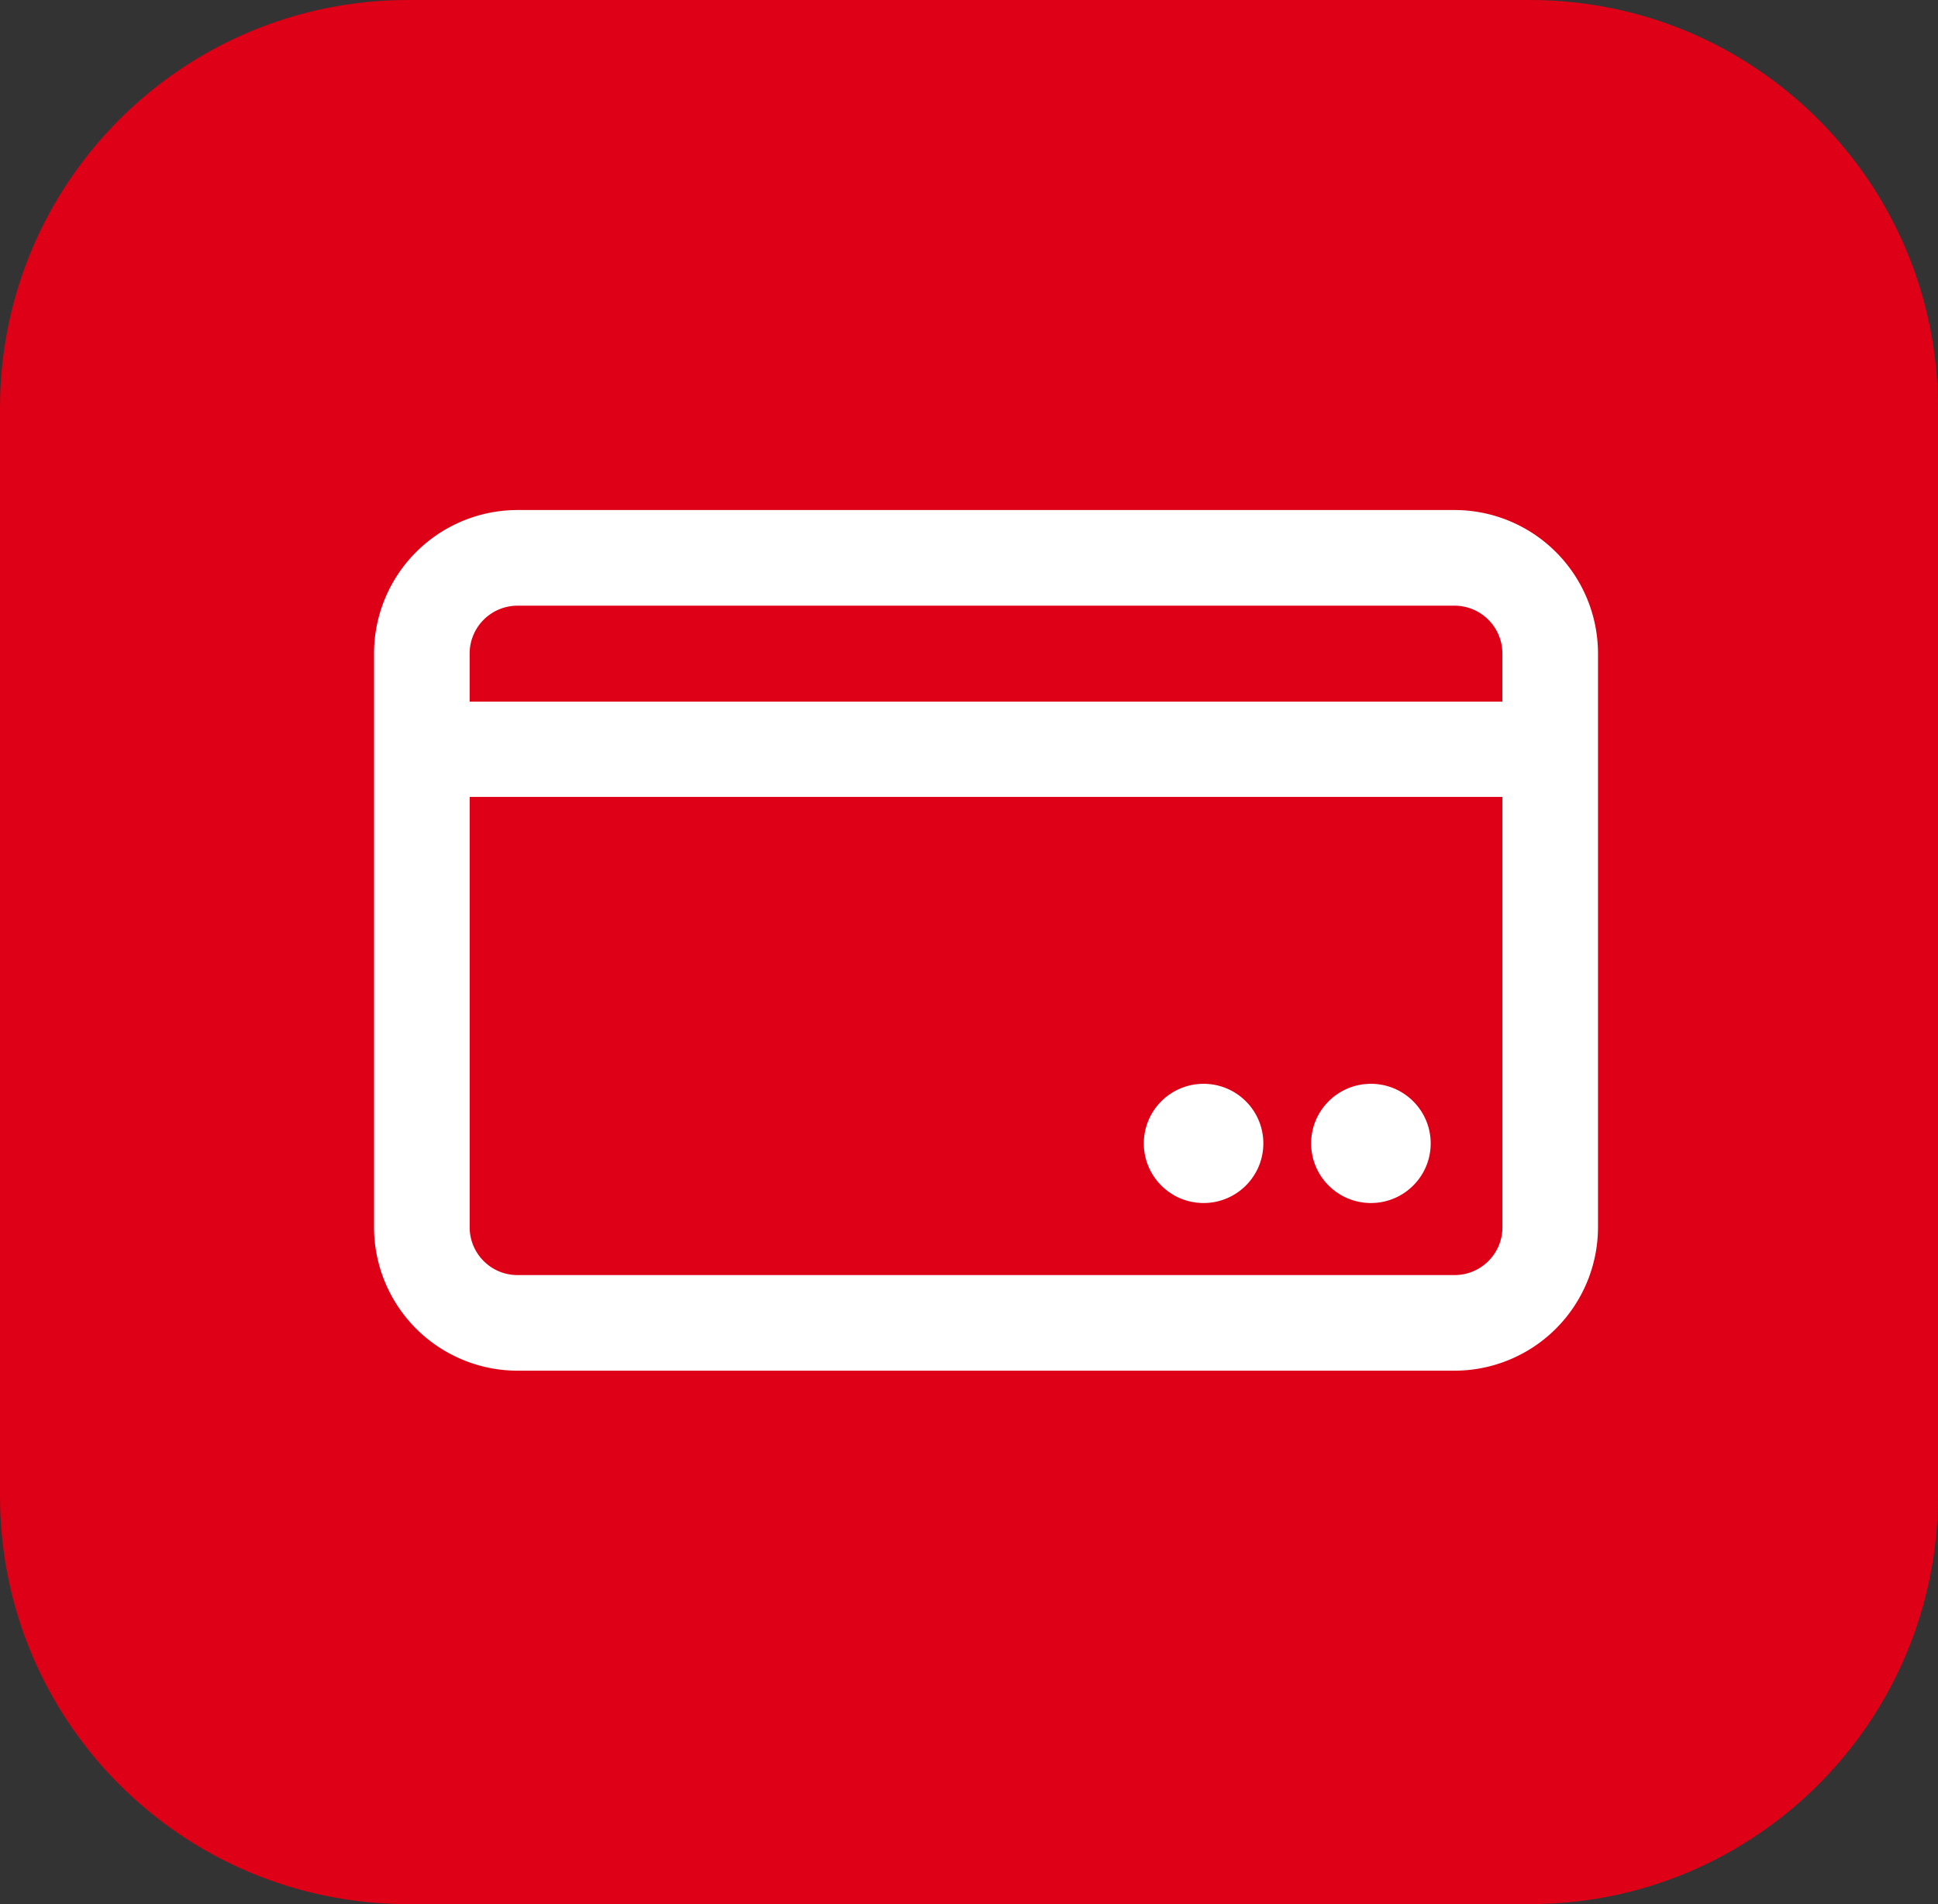
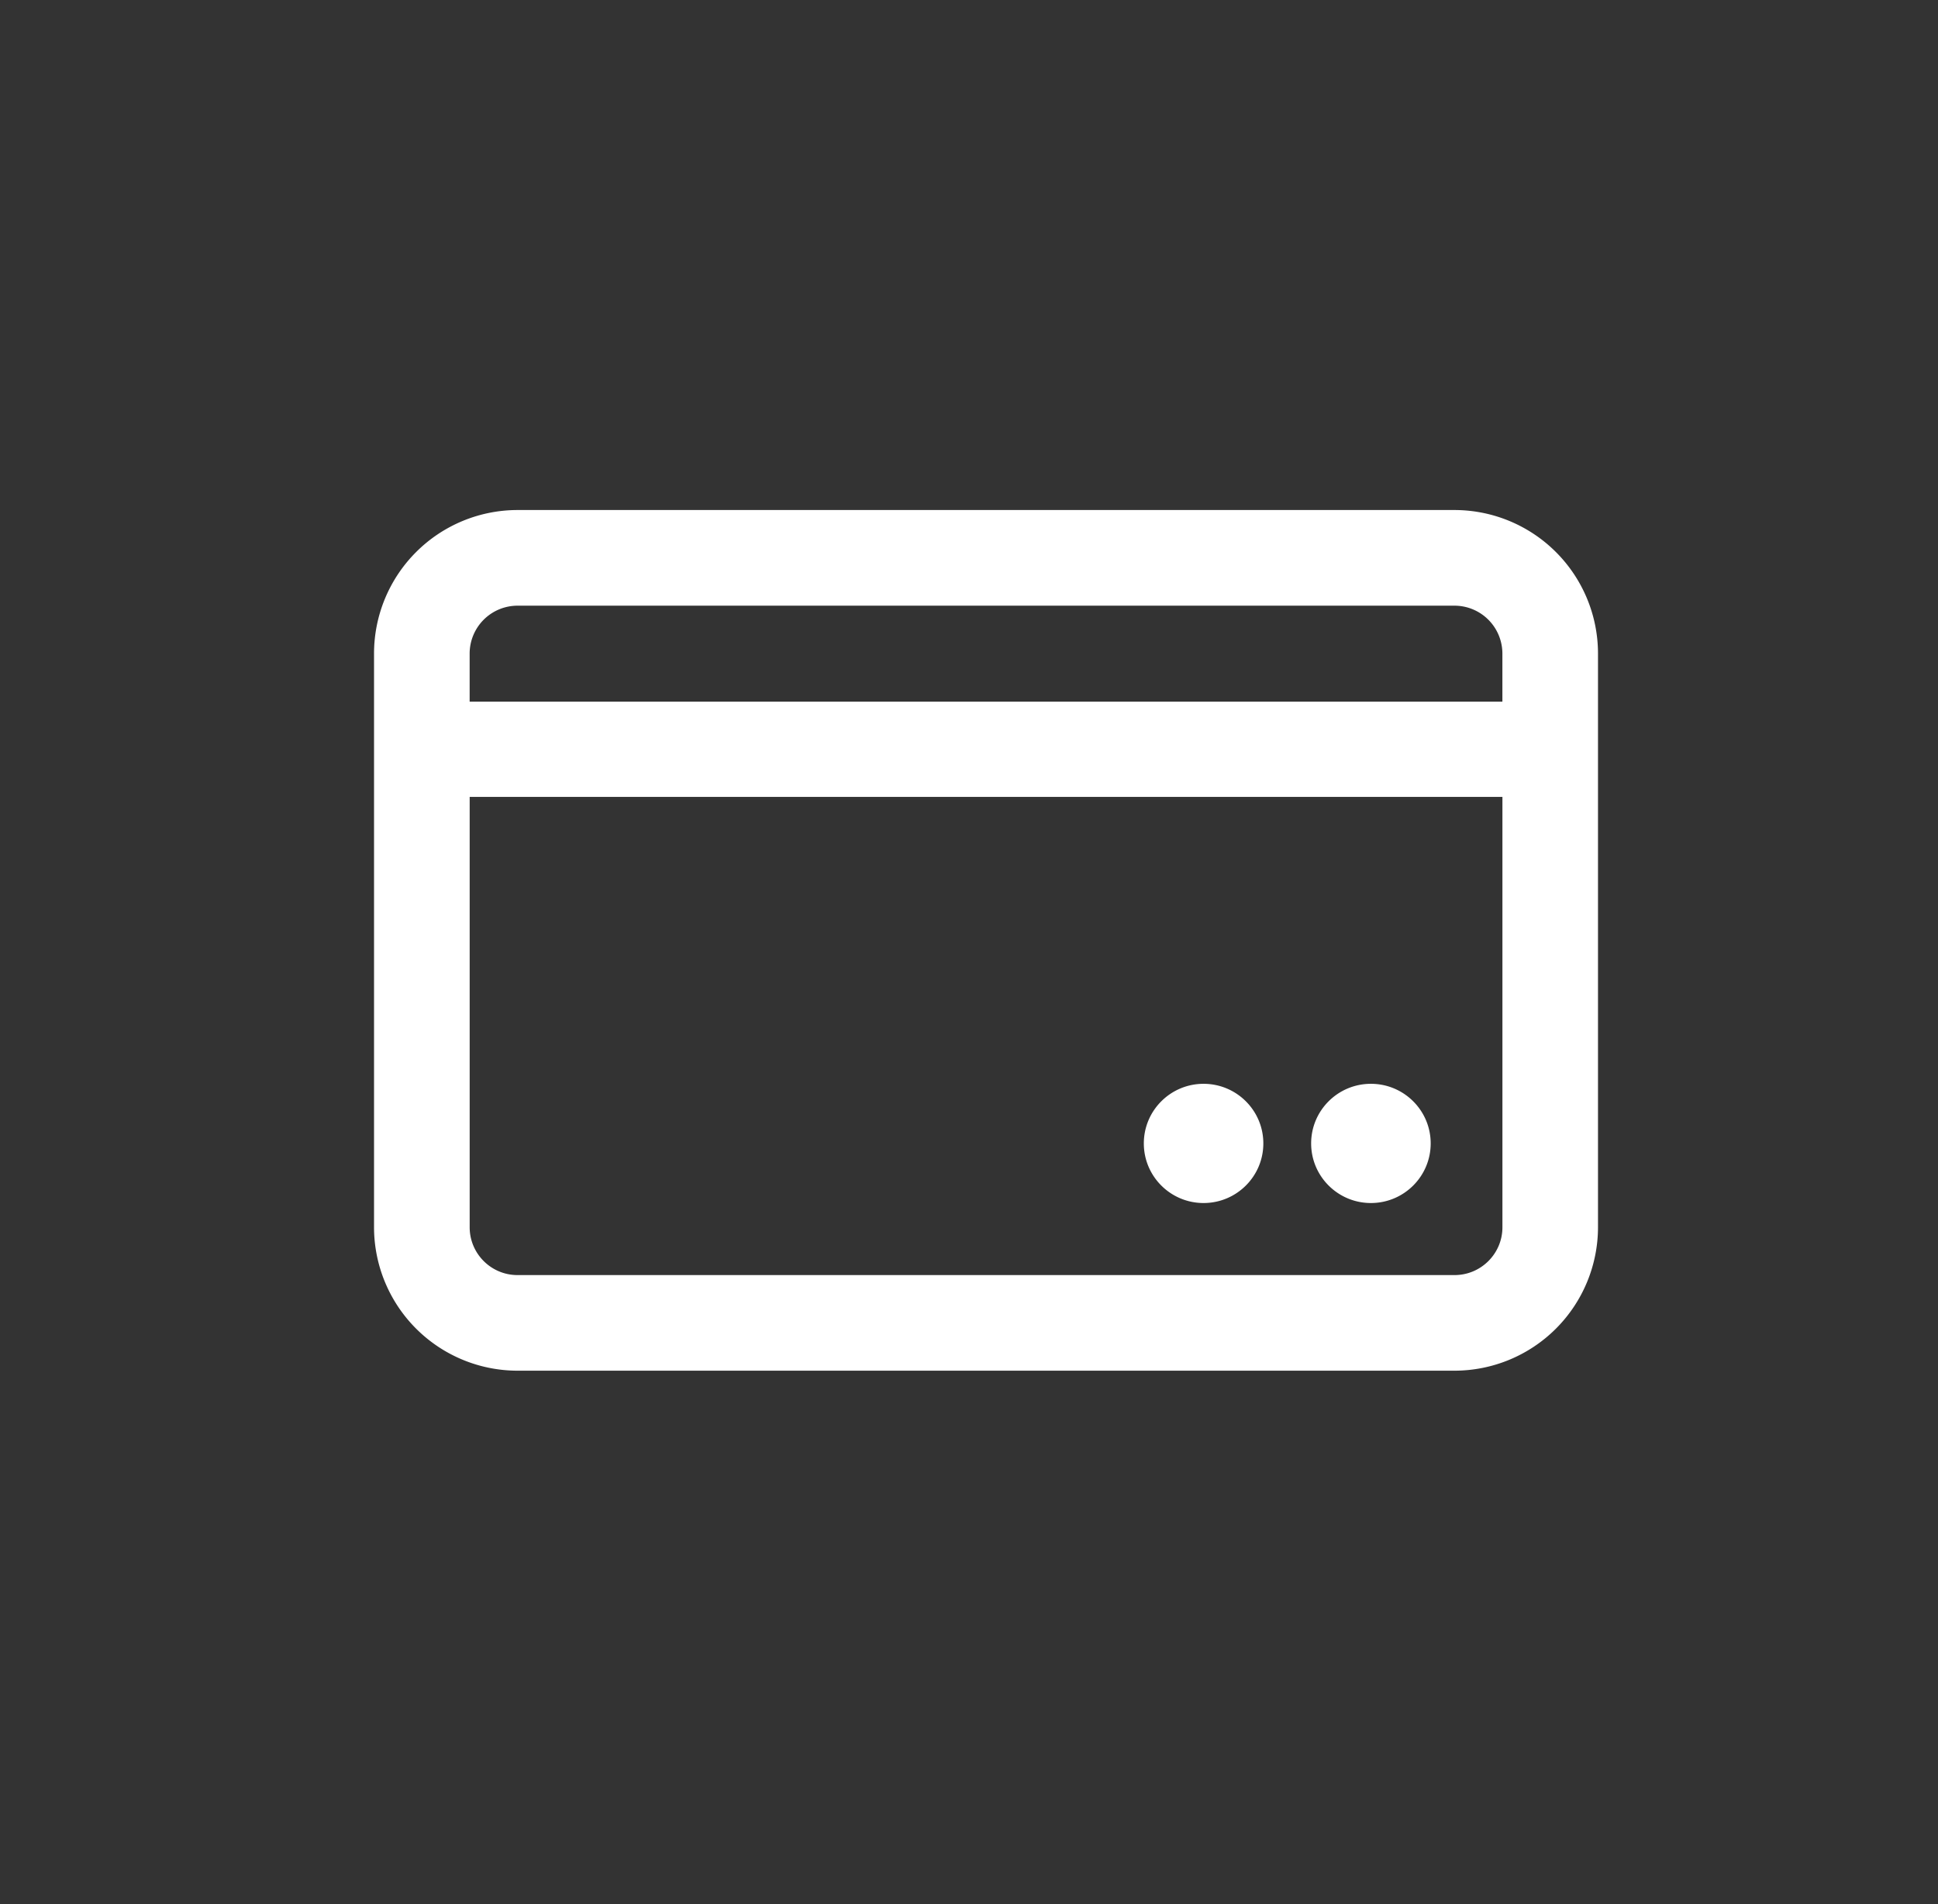
<svg xmlns="http://www.w3.org/2000/svg" xmlns:xlink="http://www.w3.org/1999/xlink" width="57" height="56">
  <rect width="100%" height="100%" fill="#333333" stroke="none" />
  <defs>
-     <path id="bh3la" d="M783 2079v32c0 6.63-5.38 12-12 12h-33c-6.63 0-12-5.37-12-12v-32c0-6.63 5.37-12 12-12h33c6.62 0 12 5.37 12 12z" />
    <path id="bh3lb" d="M768.781 2082a4.223 4.223 0 014.219 4.219v16.875a4.223 4.223 0 01-4.219 4.218H741.22a4.223 4.223 0 01-4.219-4.218v-16.875a4.223 4.223 0 014.219-4.219h27.562m-27.562 2.813a1.41 1.41 0 00-1.407 1.41v1.412h30.375v-1.411a1.41 1.41 0 00-1.406-1.411H741.22m27.562 19.687c.776 0 1.407-.63 1.407-1.406v-12.657h-30.375v12.657c0 .775.63 1.406 1.406 1.406h27.562m-.703-3.872c0 .968-.787 1.753-1.758 1.753-.97 0-1.758-.785-1.758-1.753 0-.968.787-1.753 1.758-1.753s1.758.785 1.758 1.753m-4.922 0c0 .968-.787 1.753-1.758 1.753-.97 0-1.757-.785-1.757-1.753 0-.968.787-1.753 1.757-1.753.971 0 1.758.785 1.758 1.753" />
  </defs>
  <use fill="#dd0016" xlink:href="#bh3la" transform="translate(-726 -2067)" />
  <use fill="#fff" xlink:href="#bh3lb" transform="translate(-726 -2067)" />
</svg>